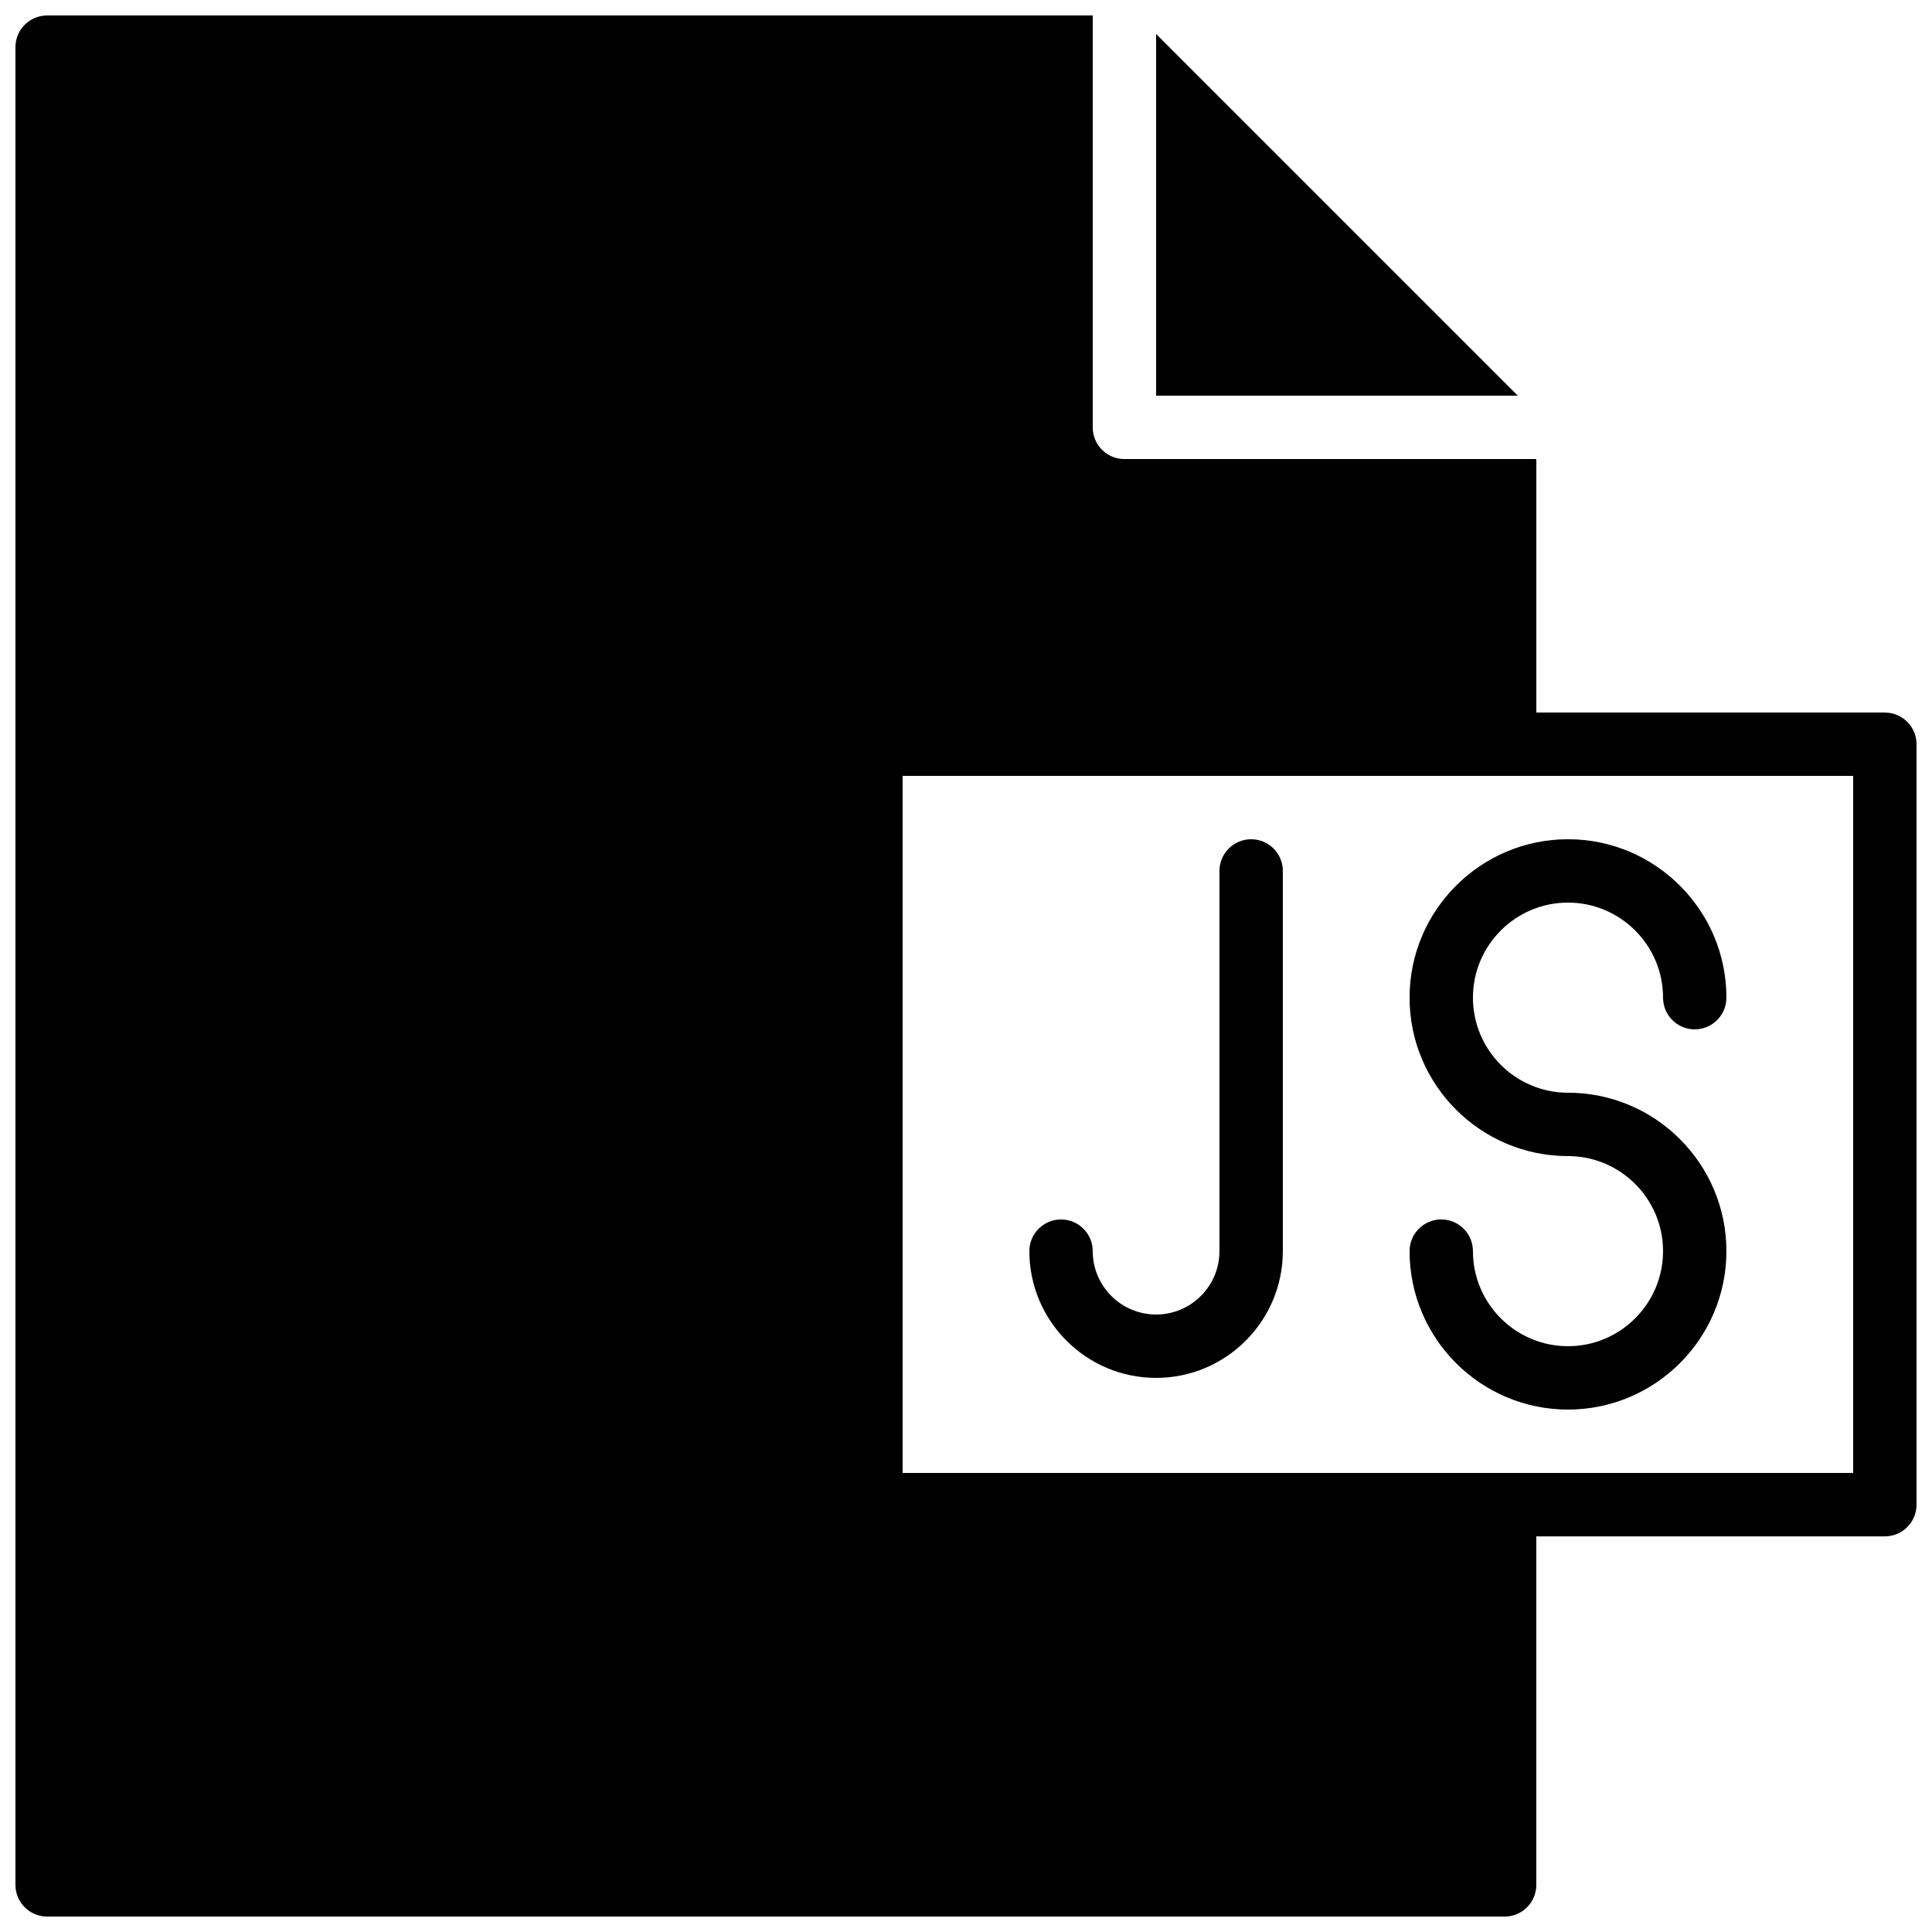
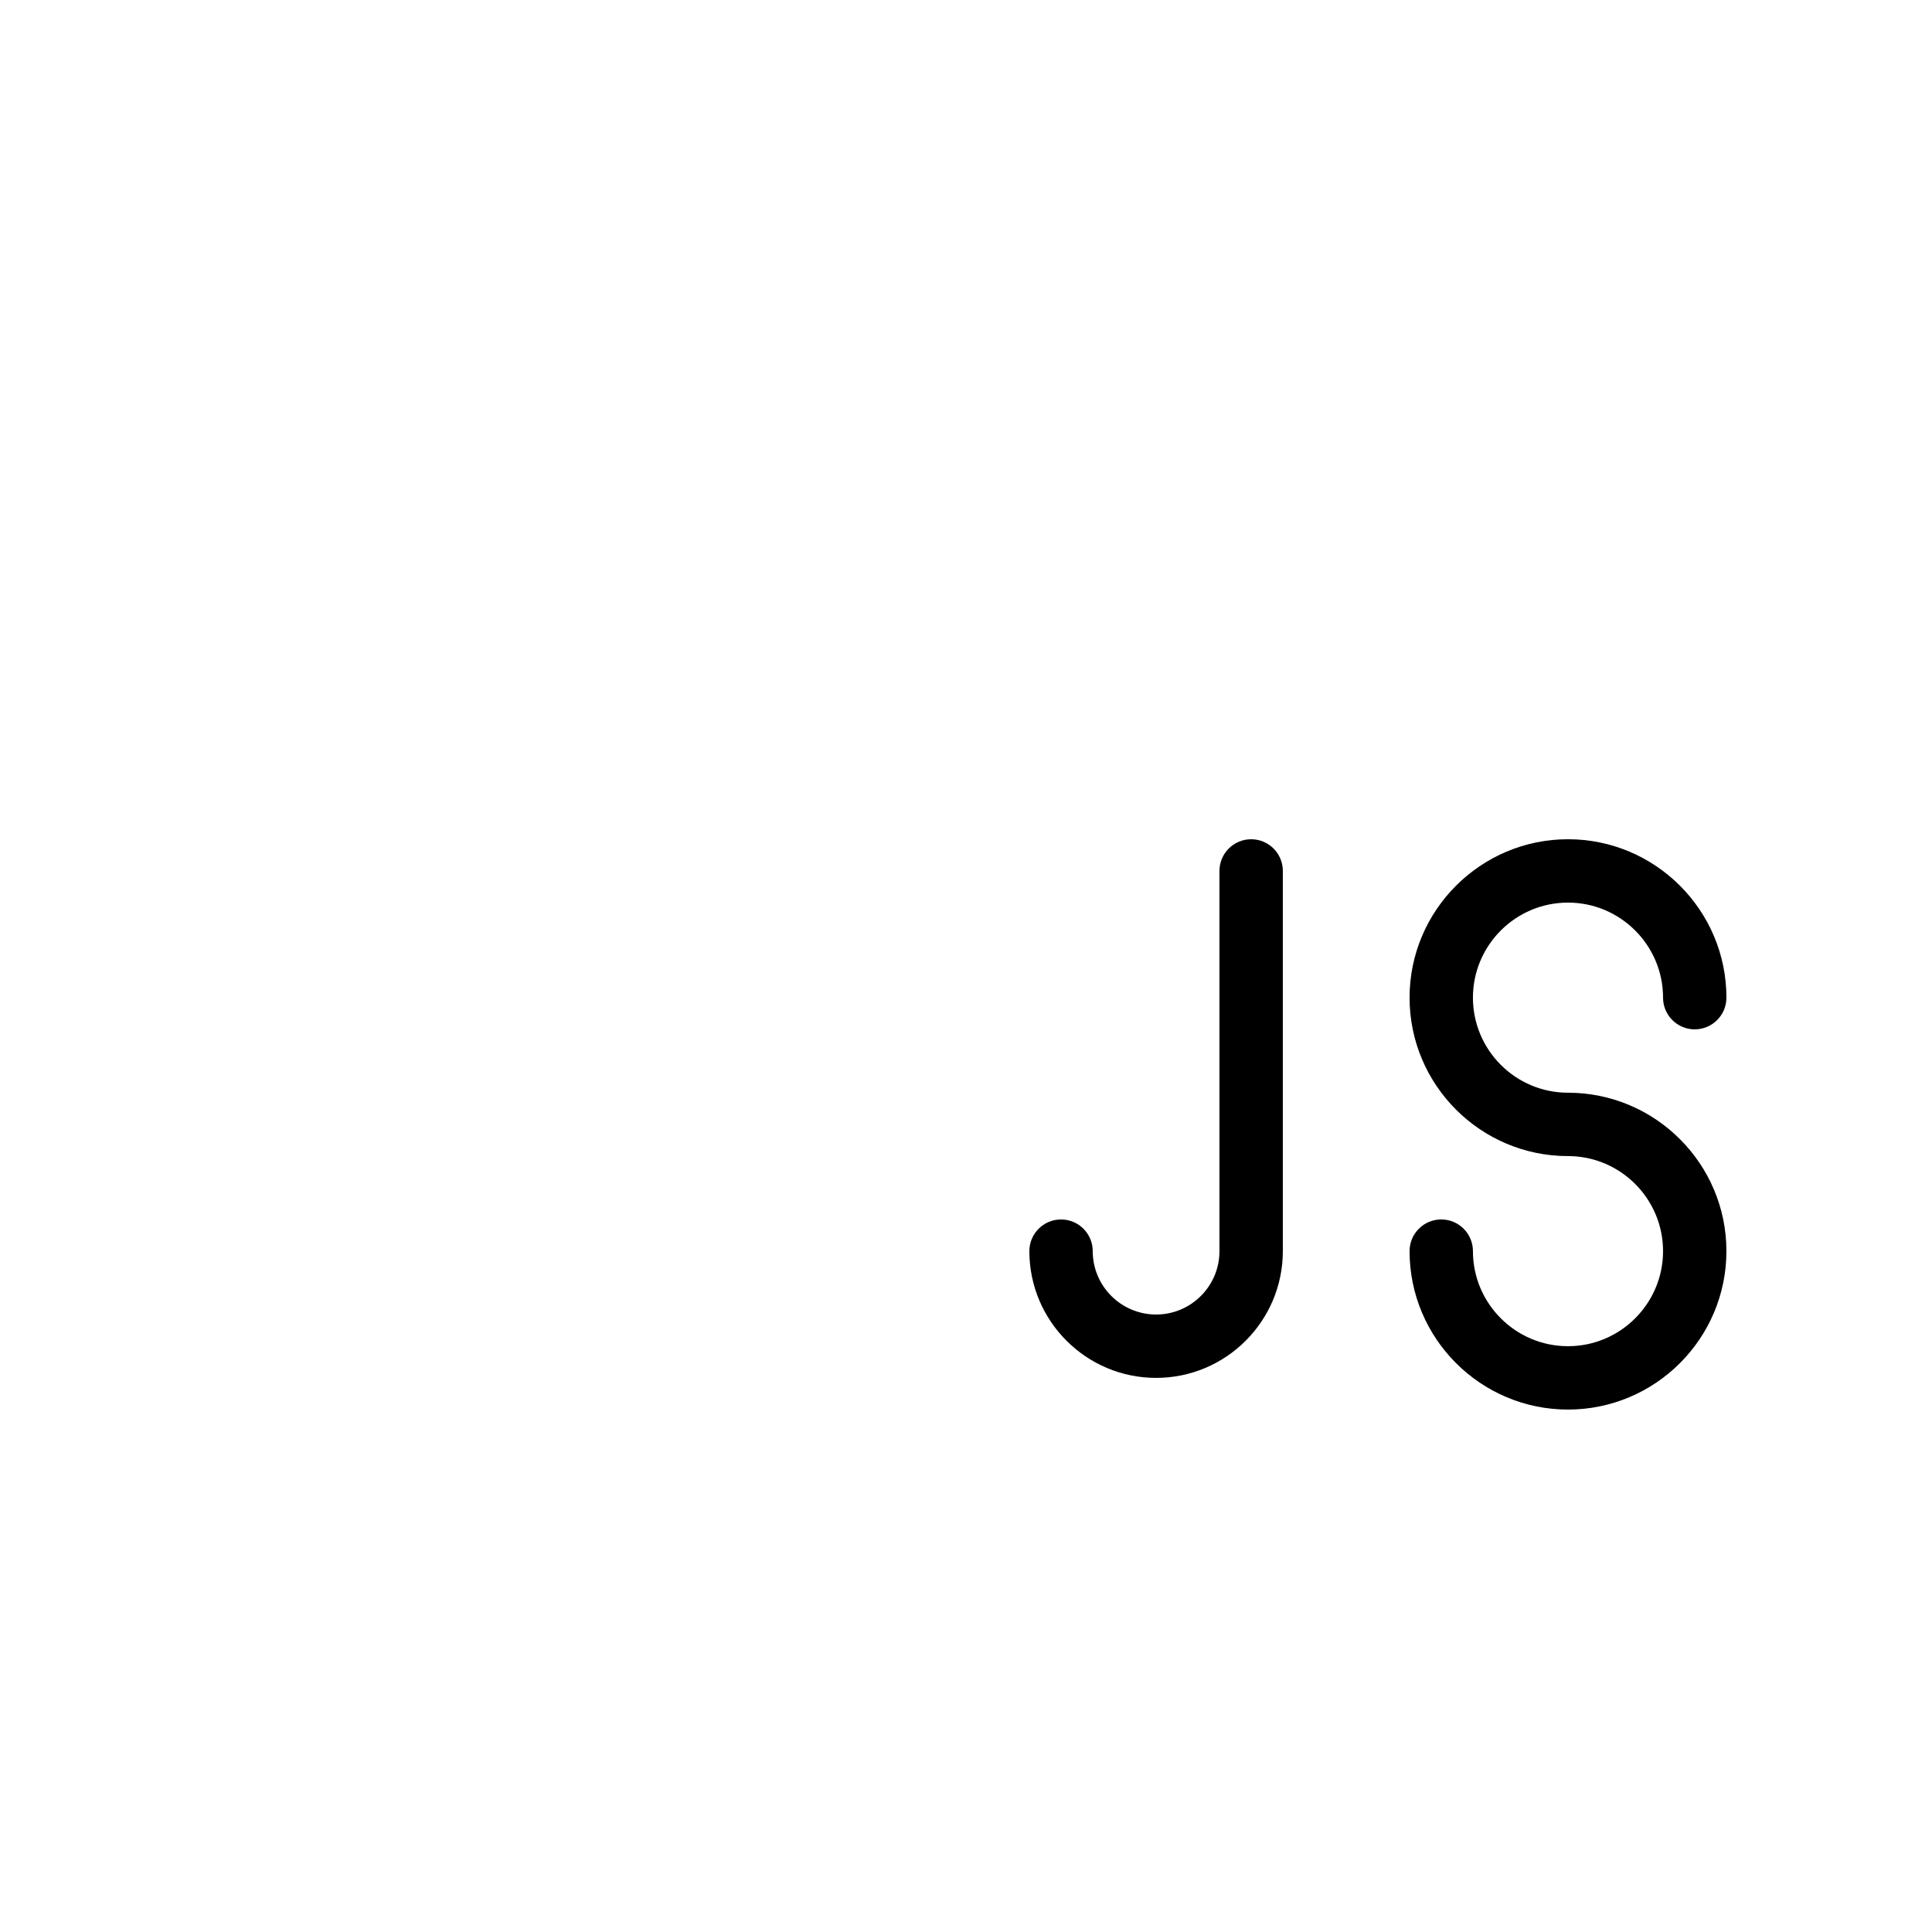
<svg xmlns="http://www.w3.org/2000/svg" width="800px" height="800px" version="1.1" viewBox="144 144 512 512">
  <defs>
    <clipPath id="a">
-       <path d="m148.09 148.09h503.81v503.81h-503.81z" />
+       <path d="m148.09 148.09h503.81h-503.81z" />
    </clipPath>
  </defs>
  <path d="m517.55 408.39c0 23.152 18.832 41.984 41.984 41.984 13.887 0 25.191 11.301 25.191 25.191 0 13.887-11.305 25.191-25.191 25.191-13.891 0-25.191-11.305-25.191-25.191 0-4.637-3.754-8.398-8.398-8.398-4.641 0-8.395 3.762-8.395 8.398 0 23.148 18.832 41.984 41.984 41.984 23.148 0 41.984-18.836 41.984-41.984 0-23.152-18.836-41.984-41.984-41.984-13.891 0-25.191-11.301-25.191-25.191 0-13.887 11.301-25.191 25.191-25.191 13.887 0 25.191 11.305 25.191 25.191 0 4.637 3.75 8.398 8.395 8.398s8.398-3.762 8.398-8.398c0-23.148-18.836-41.984-41.984-41.984-23.152 0-41.984 18.836-41.984 41.984" fill-rule="evenodd" />
  <g clip-path="url(#a)">
-     <path d="m635.11 534.35h-251.91v-184.73h251.91zm8.398-201.52h-92.367v-67.176h-109.16c-4.644 0-8.398-3.762-8.398-8.395v-109.16h-277.09c-4.644 0-8.398 3.762-8.398 8.398v487.02c0 4.633 3.754 8.395 8.398 8.395h386.25c4.641 0 8.395-3.762 8.395-8.395v-92.367h92.367c4.641 0 8.395-3.762 8.395-8.395v-201.52c0-4.637-3.754-8.398-8.395-8.398z" fill-rule="evenodd" />
-   </g>
+     </g>
  <path d="m475.57 366.41c-4.644 0-8.398 3.762-8.398 8.398v100.76c0 9.262-7.531 16.793-16.793 16.793-9.262 0-16.793-7.531-16.793-16.793 0-4.637-3.754-8.398-8.398-8.398-4.641 0-8.395 3.762-8.395 8.398 0 18.523 15.062 33.586 33.586 33.586 18.523 0 33.586-15.062 33.586-33.586v-100.76c0-4.637-3.75-8.398-8.395-8.398" fill-rule="evenodd" />
-   <path d="m450.38 153.01v95.844h95.844z" fill-rule="evenodd" />
</svg>